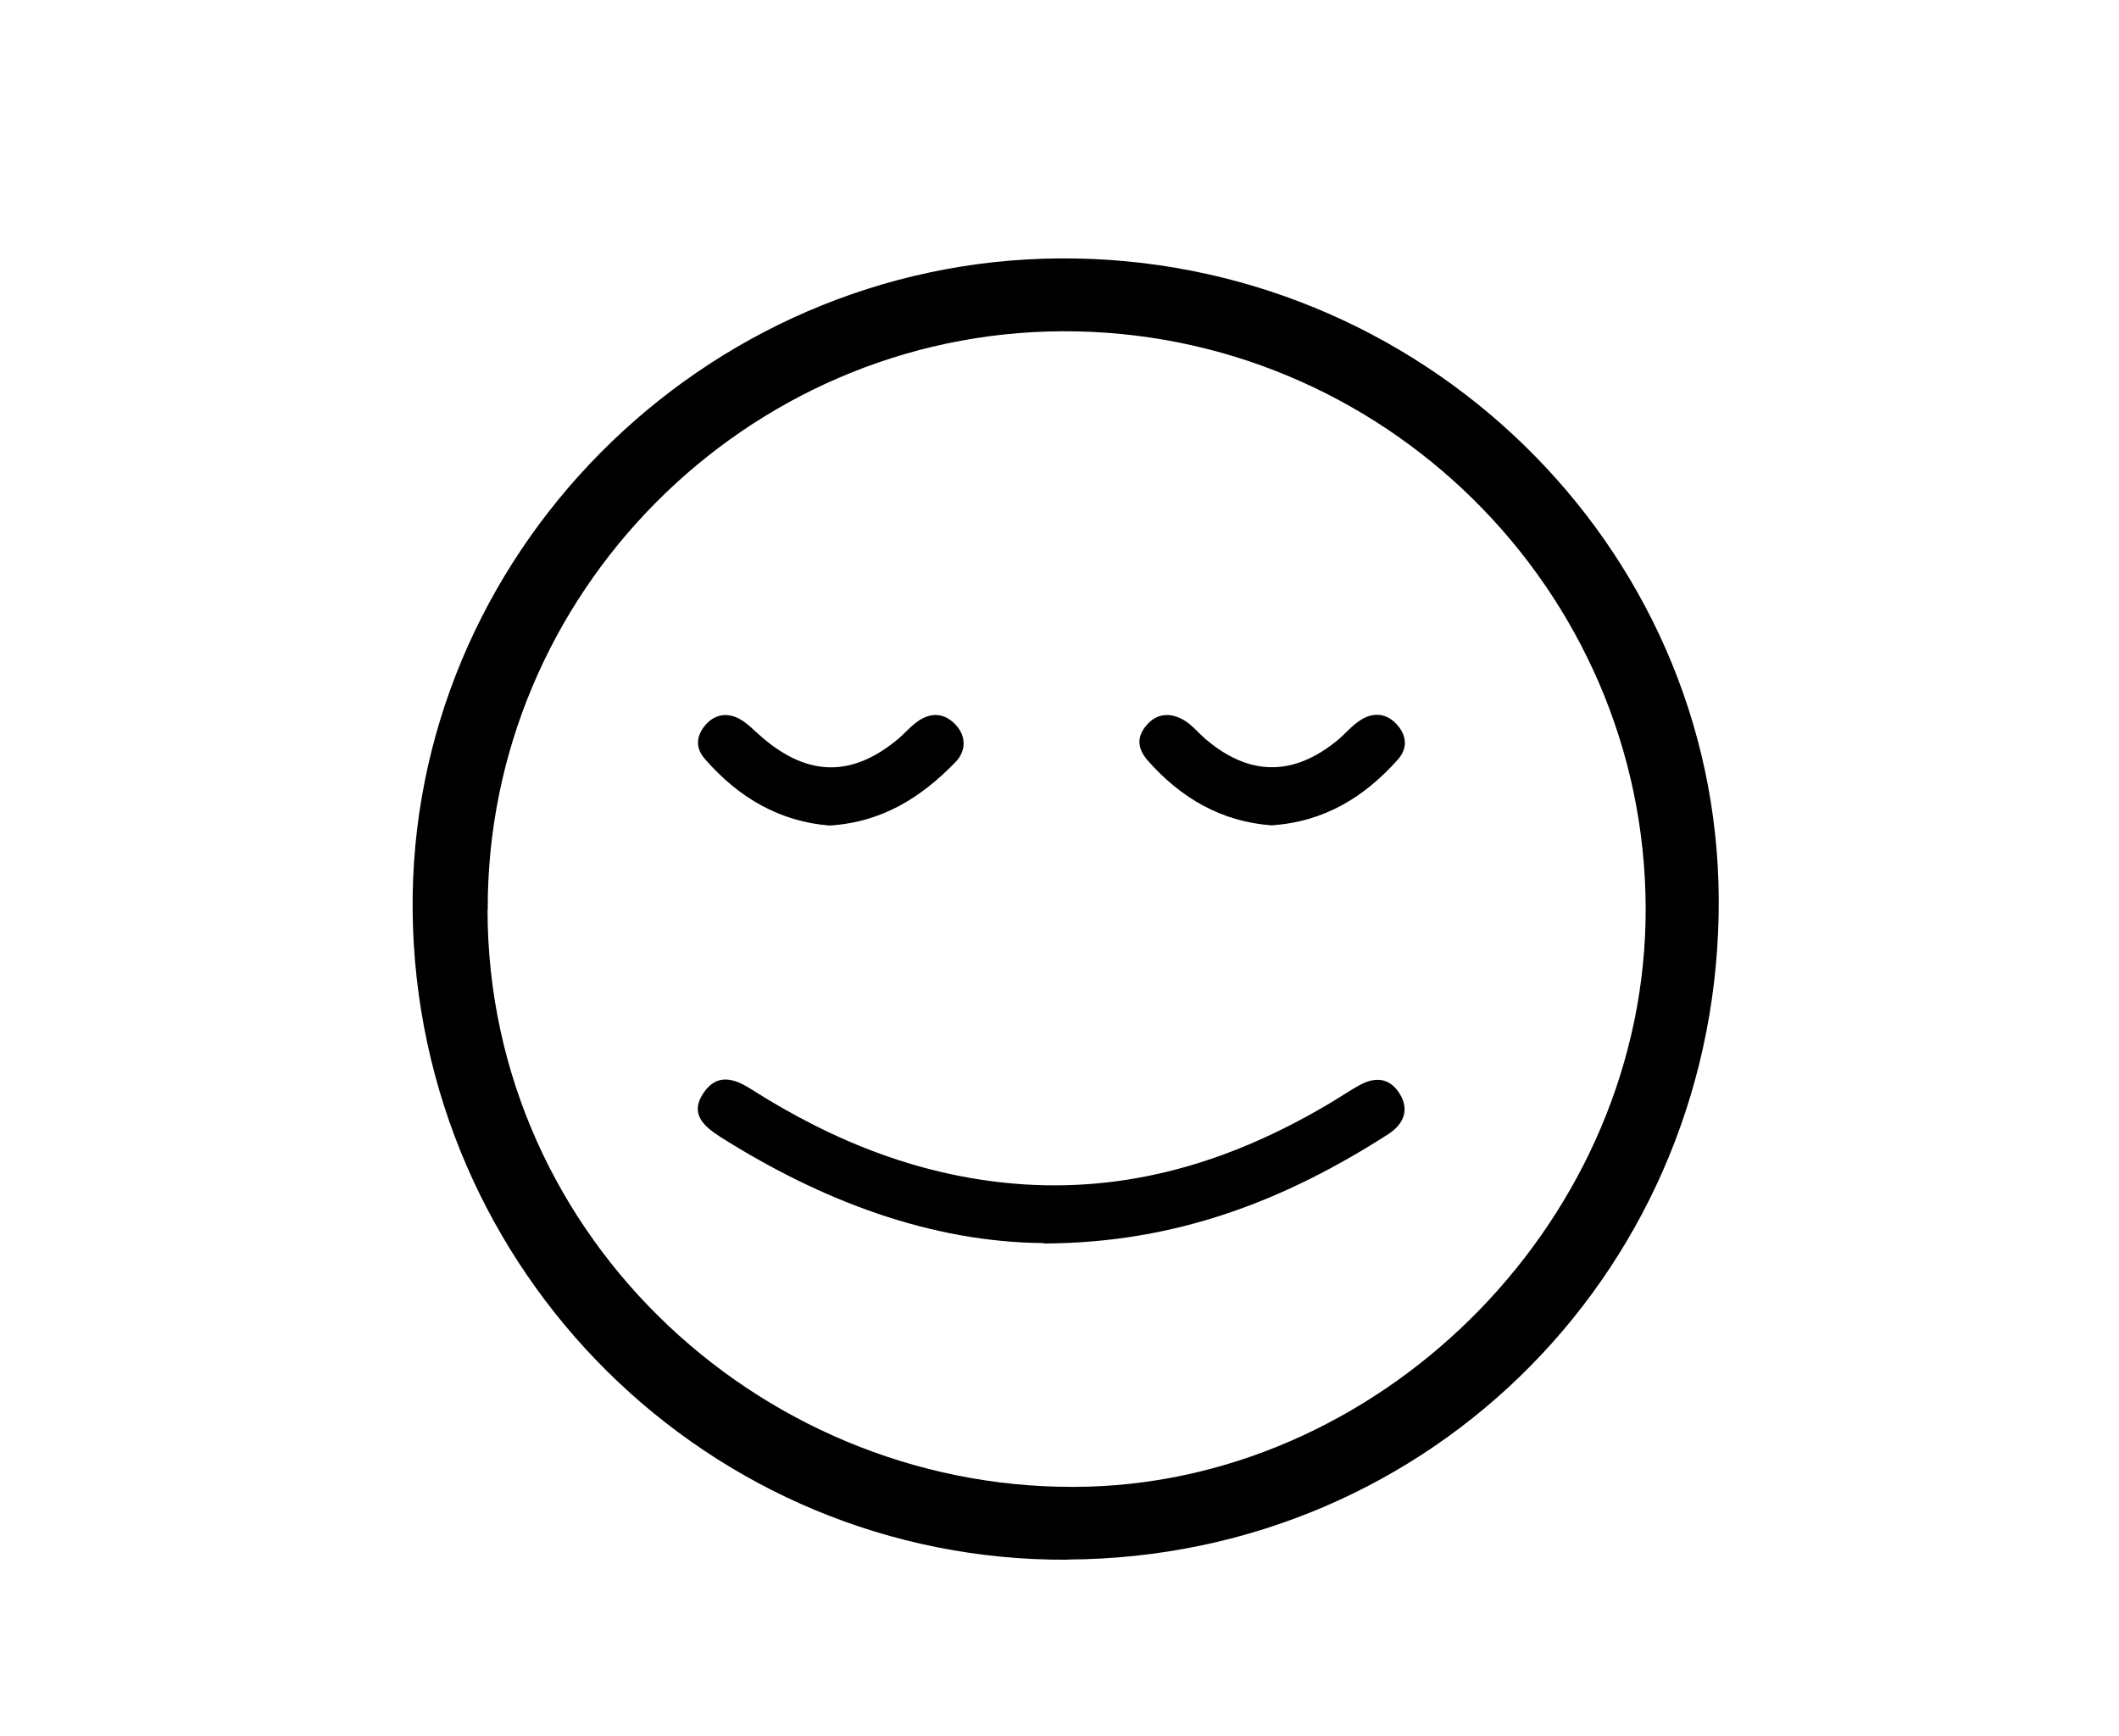
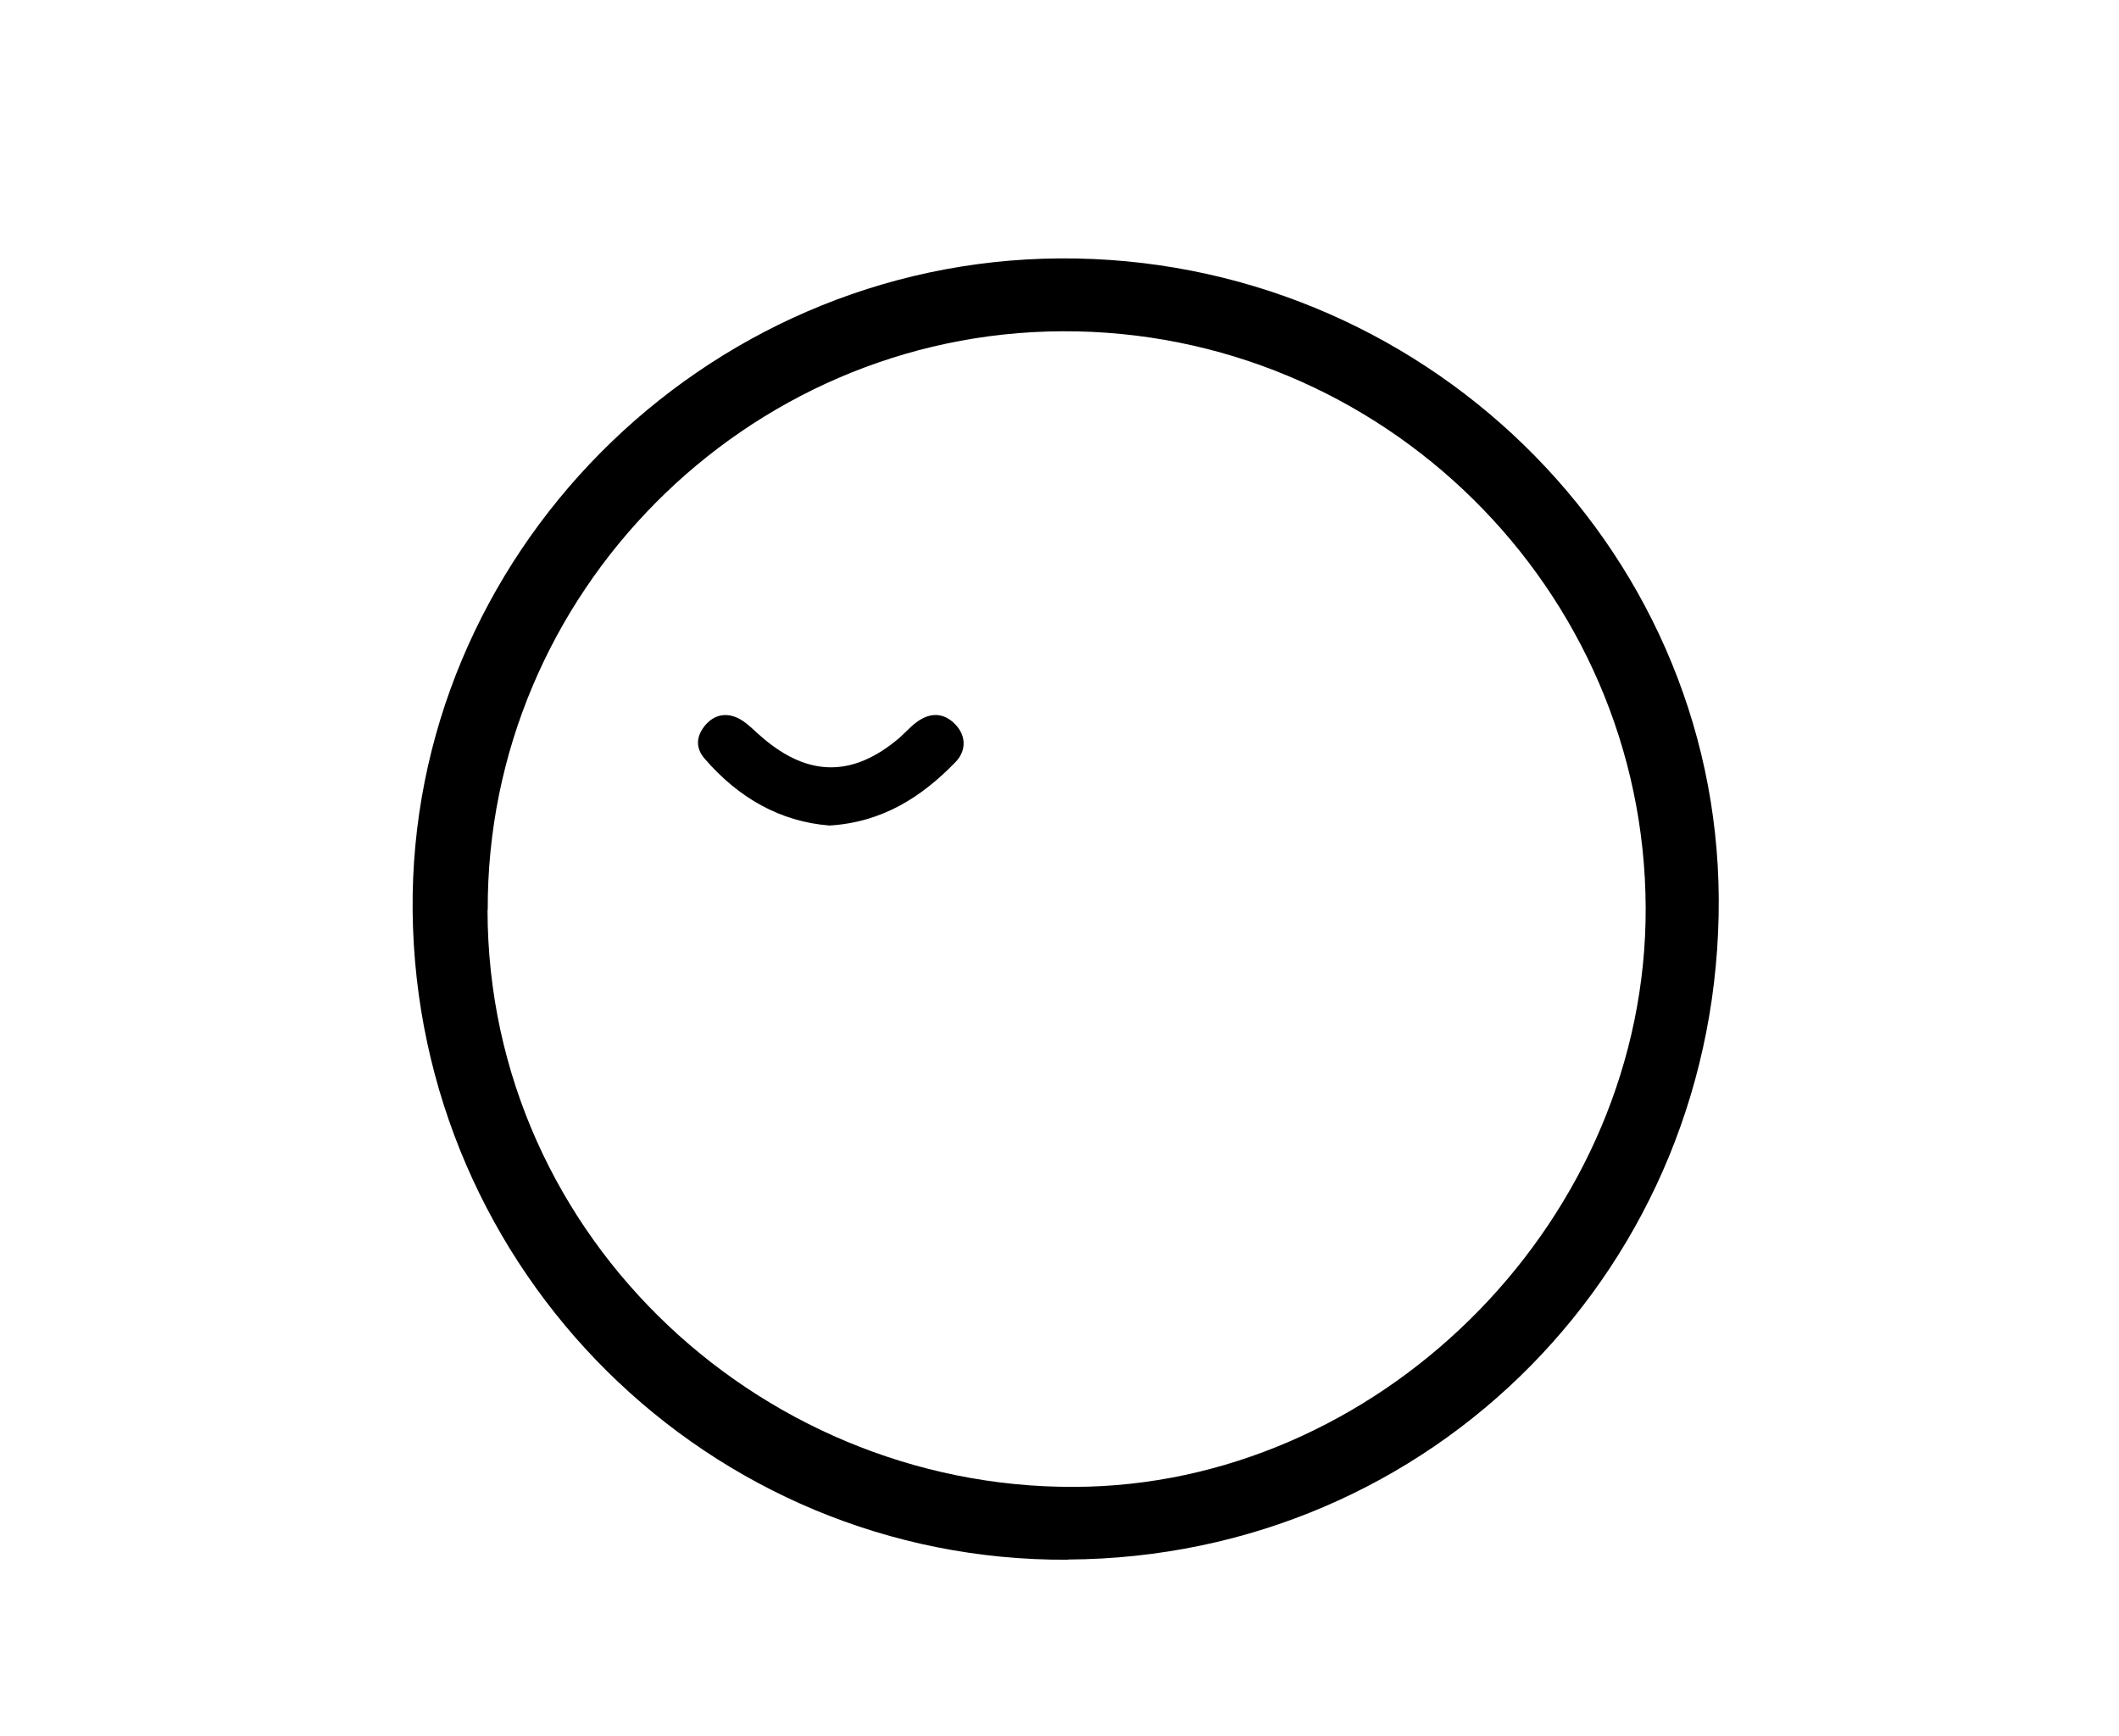
<svg xmlns="http://www.w3.org/2000/svg" id="Layer_3" viewBox="0 0 104.4 85.53">
  <defs>
    <style>.cls-1{fill:#000;stroke-width:0px;}</style>
  </defs>
  <path class="cls-1" d="M52.61,76.84c-17.66.1-32.09-14.19-32.28-31.95-.18-17.48,14.26-32.05,31.89-32.16,17.75-.11,32.37,14.09,32.46,31.54.09,18.05-14.1,32.46-32.06,32.56h0ZM24.02,44.83c.02,16.29,13.87,28.86,29.61,28.41,14.75-.43,27.5-13.32,27.45-28.52-.05-15.69-12.99-28.47-28.75-28.4-15.59.07-28.36,12.94-28.3,28.51h0Z" />
-   <path class="cls-1" d="M51.42,61.24c-5.52-.04-10.93-2.06-15.96-5.25-.79-.51-1.5-1.13-.79-2.16.67-.97,1.51-.7,2.34-.17,4.12,2.62,8.53,4.37,13.46,4.69,5.56.35,10.56-1.29,15.25-4.12.38-.23.75-.48,1.14-.7.78-.47,1.54-.51,2.08.32.53.82.21,1.54-.55,2.03-5.01,3.21-10.37,5.36-16.96,5.38h0Z" />
-   <path class="cls-1" d="M62.64,40.66c-2.44-.18-4.44-1.32-6.09-3.19-.52-.6-.55-1.16-.08-1.72.52-.63,1.21-.66,1.88-.26.38.23.67.59,1,.88,2.17,1.88,4.37,1.9,6.57.08.38-.32.7-.72,1.12-.98.6-.38,1.25-.35,1.76.2.51.54.57,1.19.07,1.75-1.64,1.84-3.62,3.07-6.23,3.24h0Z" />
  <path class="cls-1" d="M40.87,40.67c-2.44-.19-4.49-1.37-6.15-3.29-.47-.54-.41-1.11,0-1.62.47-.58,1.11-.68,1.74-.33.42.24.76.63,1.14.94,2.25,1.91,4.43,1.91,6.69,0,.3-.26.56-.57.88-.8.64-.47,1.31-.48,1.88.1.58.59.55,1.34.02,1.88-1.66,1.71-3.59,2.96-6.2,3.12h0Z" />
</svg>